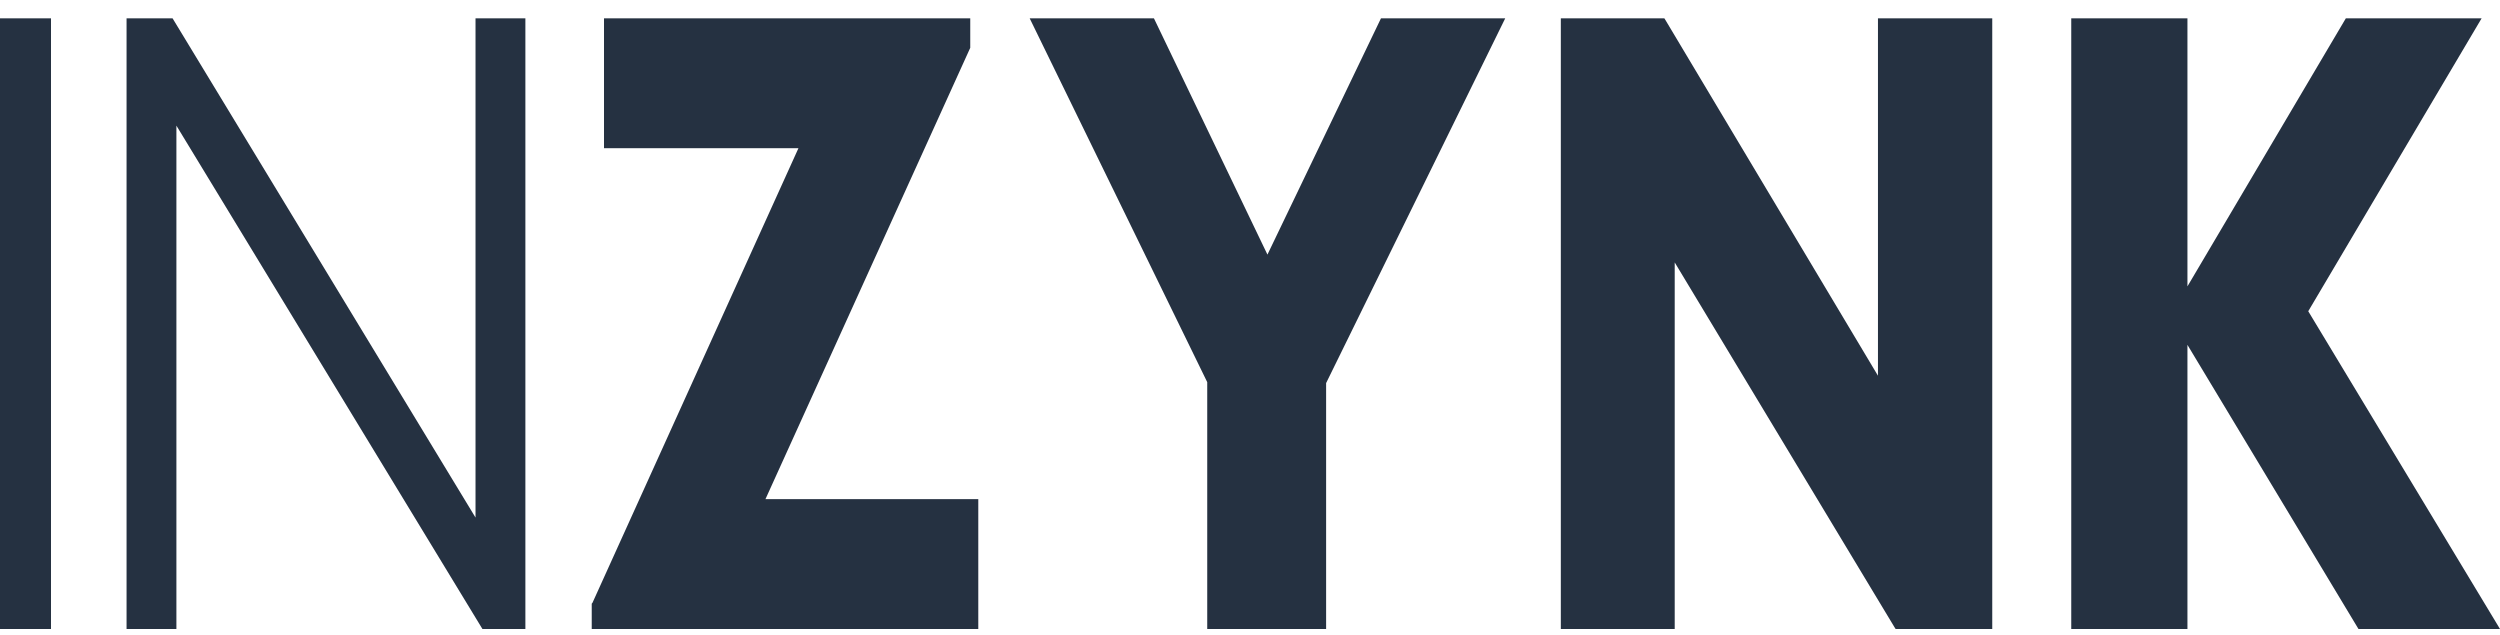
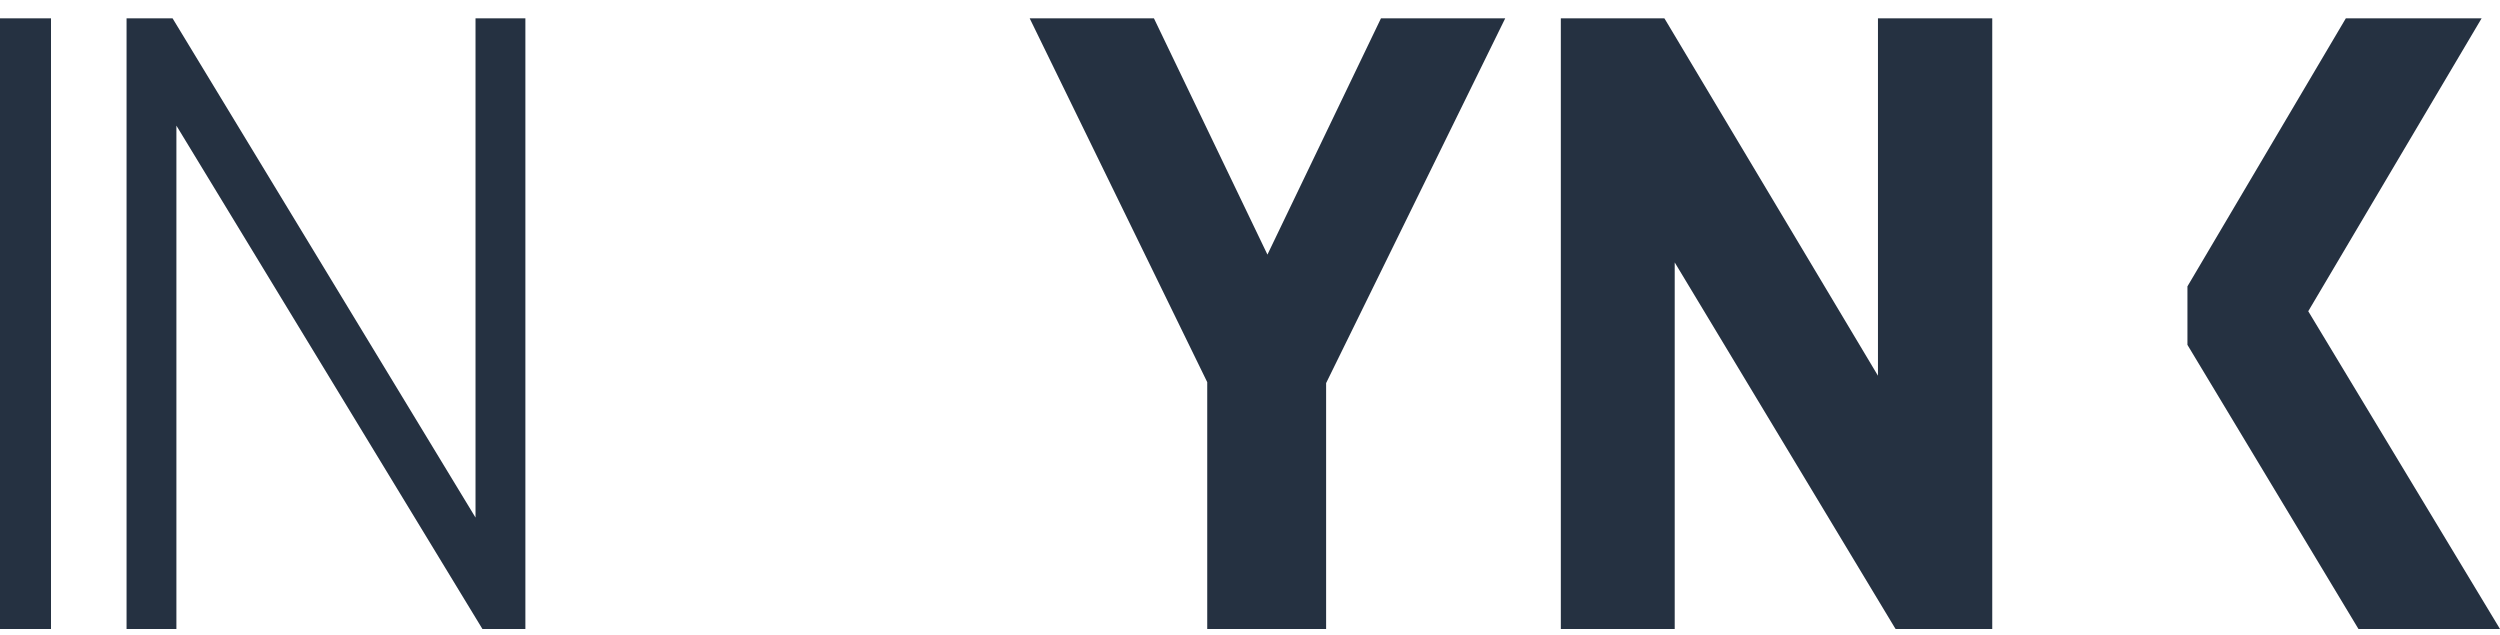
<svg xmlns="http://www.w3.org/2000/svg" width="130" height="33" viewBox="0 0 130 33" fill="none">
  <g clip-path="url(#clip0_6717_17238)">
    <path d="M0 0.954H2.652V32.708H0V0.954Z" fill="#253141" />
    <path d="M27.32 0.954V32.708H25.087L9.173 6.533V32.708H6.581V0.954H8.974L24.727 26.913V0.954H27.32Z" fill="#253141" />
-     <path d="M50.453 2.486V0.954H31.408V7.707H41.519L30.81 31.343L30.77 31.391V32.708H50.871V25.955H39.804L50.453 2.486Z" fill="#253141" />
    <path d="M65.907 13.239L60.005 0.954H53.544L62.776 19.872V32.708H68.958V19.92L78.271 0.954H71.81L65.907 13.239Z" fill="#253141" />
    <path d="M97.654 19.537L86.607 1.049L86.547 0.954H81.163V32.708H87.085V13.646L98.512 32.613L98.572 32.708H103.597V0.954H97.654V19.537Z" fill="#253141" />
-     <path d="M120.029 16.184L129.043 0.954H121.983L113.747 14.891V0.954H107.705V32.708H113.747V17.933L122.641 32.708H130L120.029 16.184Z" fill="#253141" />
+     <path d="M120.029 16.184L129.043 0.954H121.983L113.747 14.891V0.954V32.708H113.747V17.933L122.641 32.708H130L120.029 16.184Z" fill="#253141" />
  </g>
  <defs>
    <clipPath id="clip0_6717_17238">
      <rect width="130" height="31.755" fill="white" transform="translate(0 0.954)" />
    </clipPath>
  </defs>
</svg>